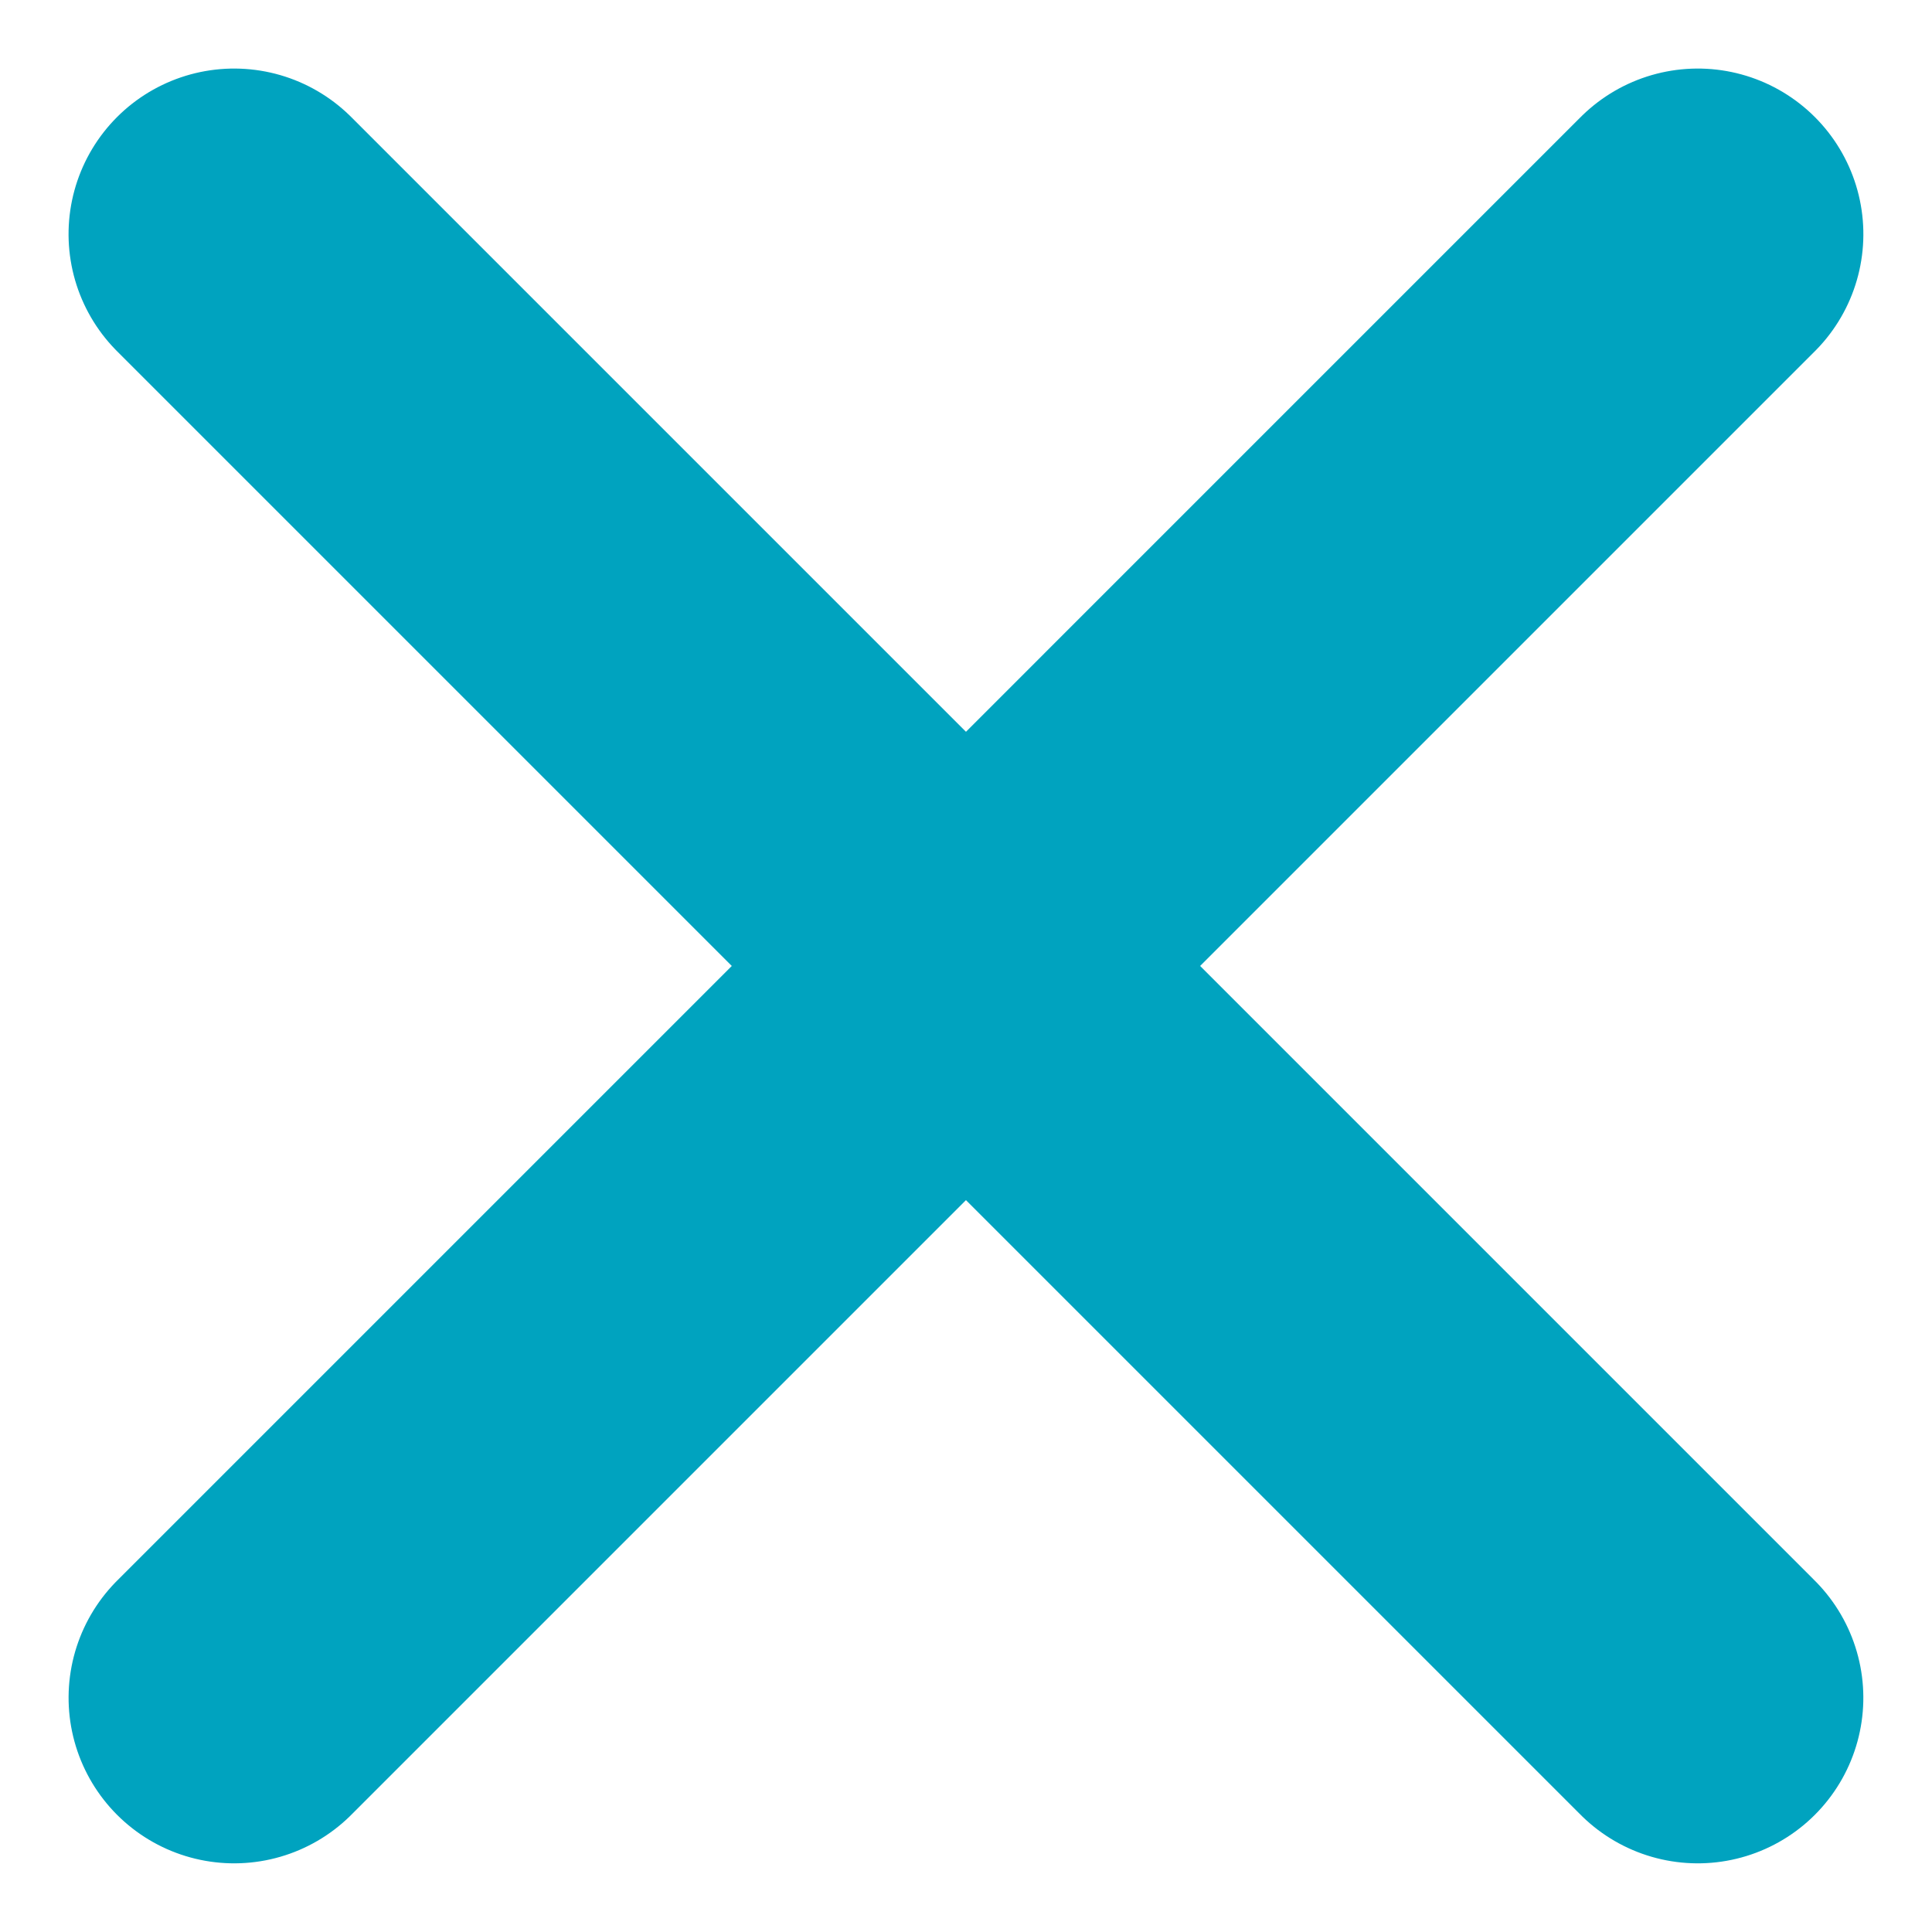
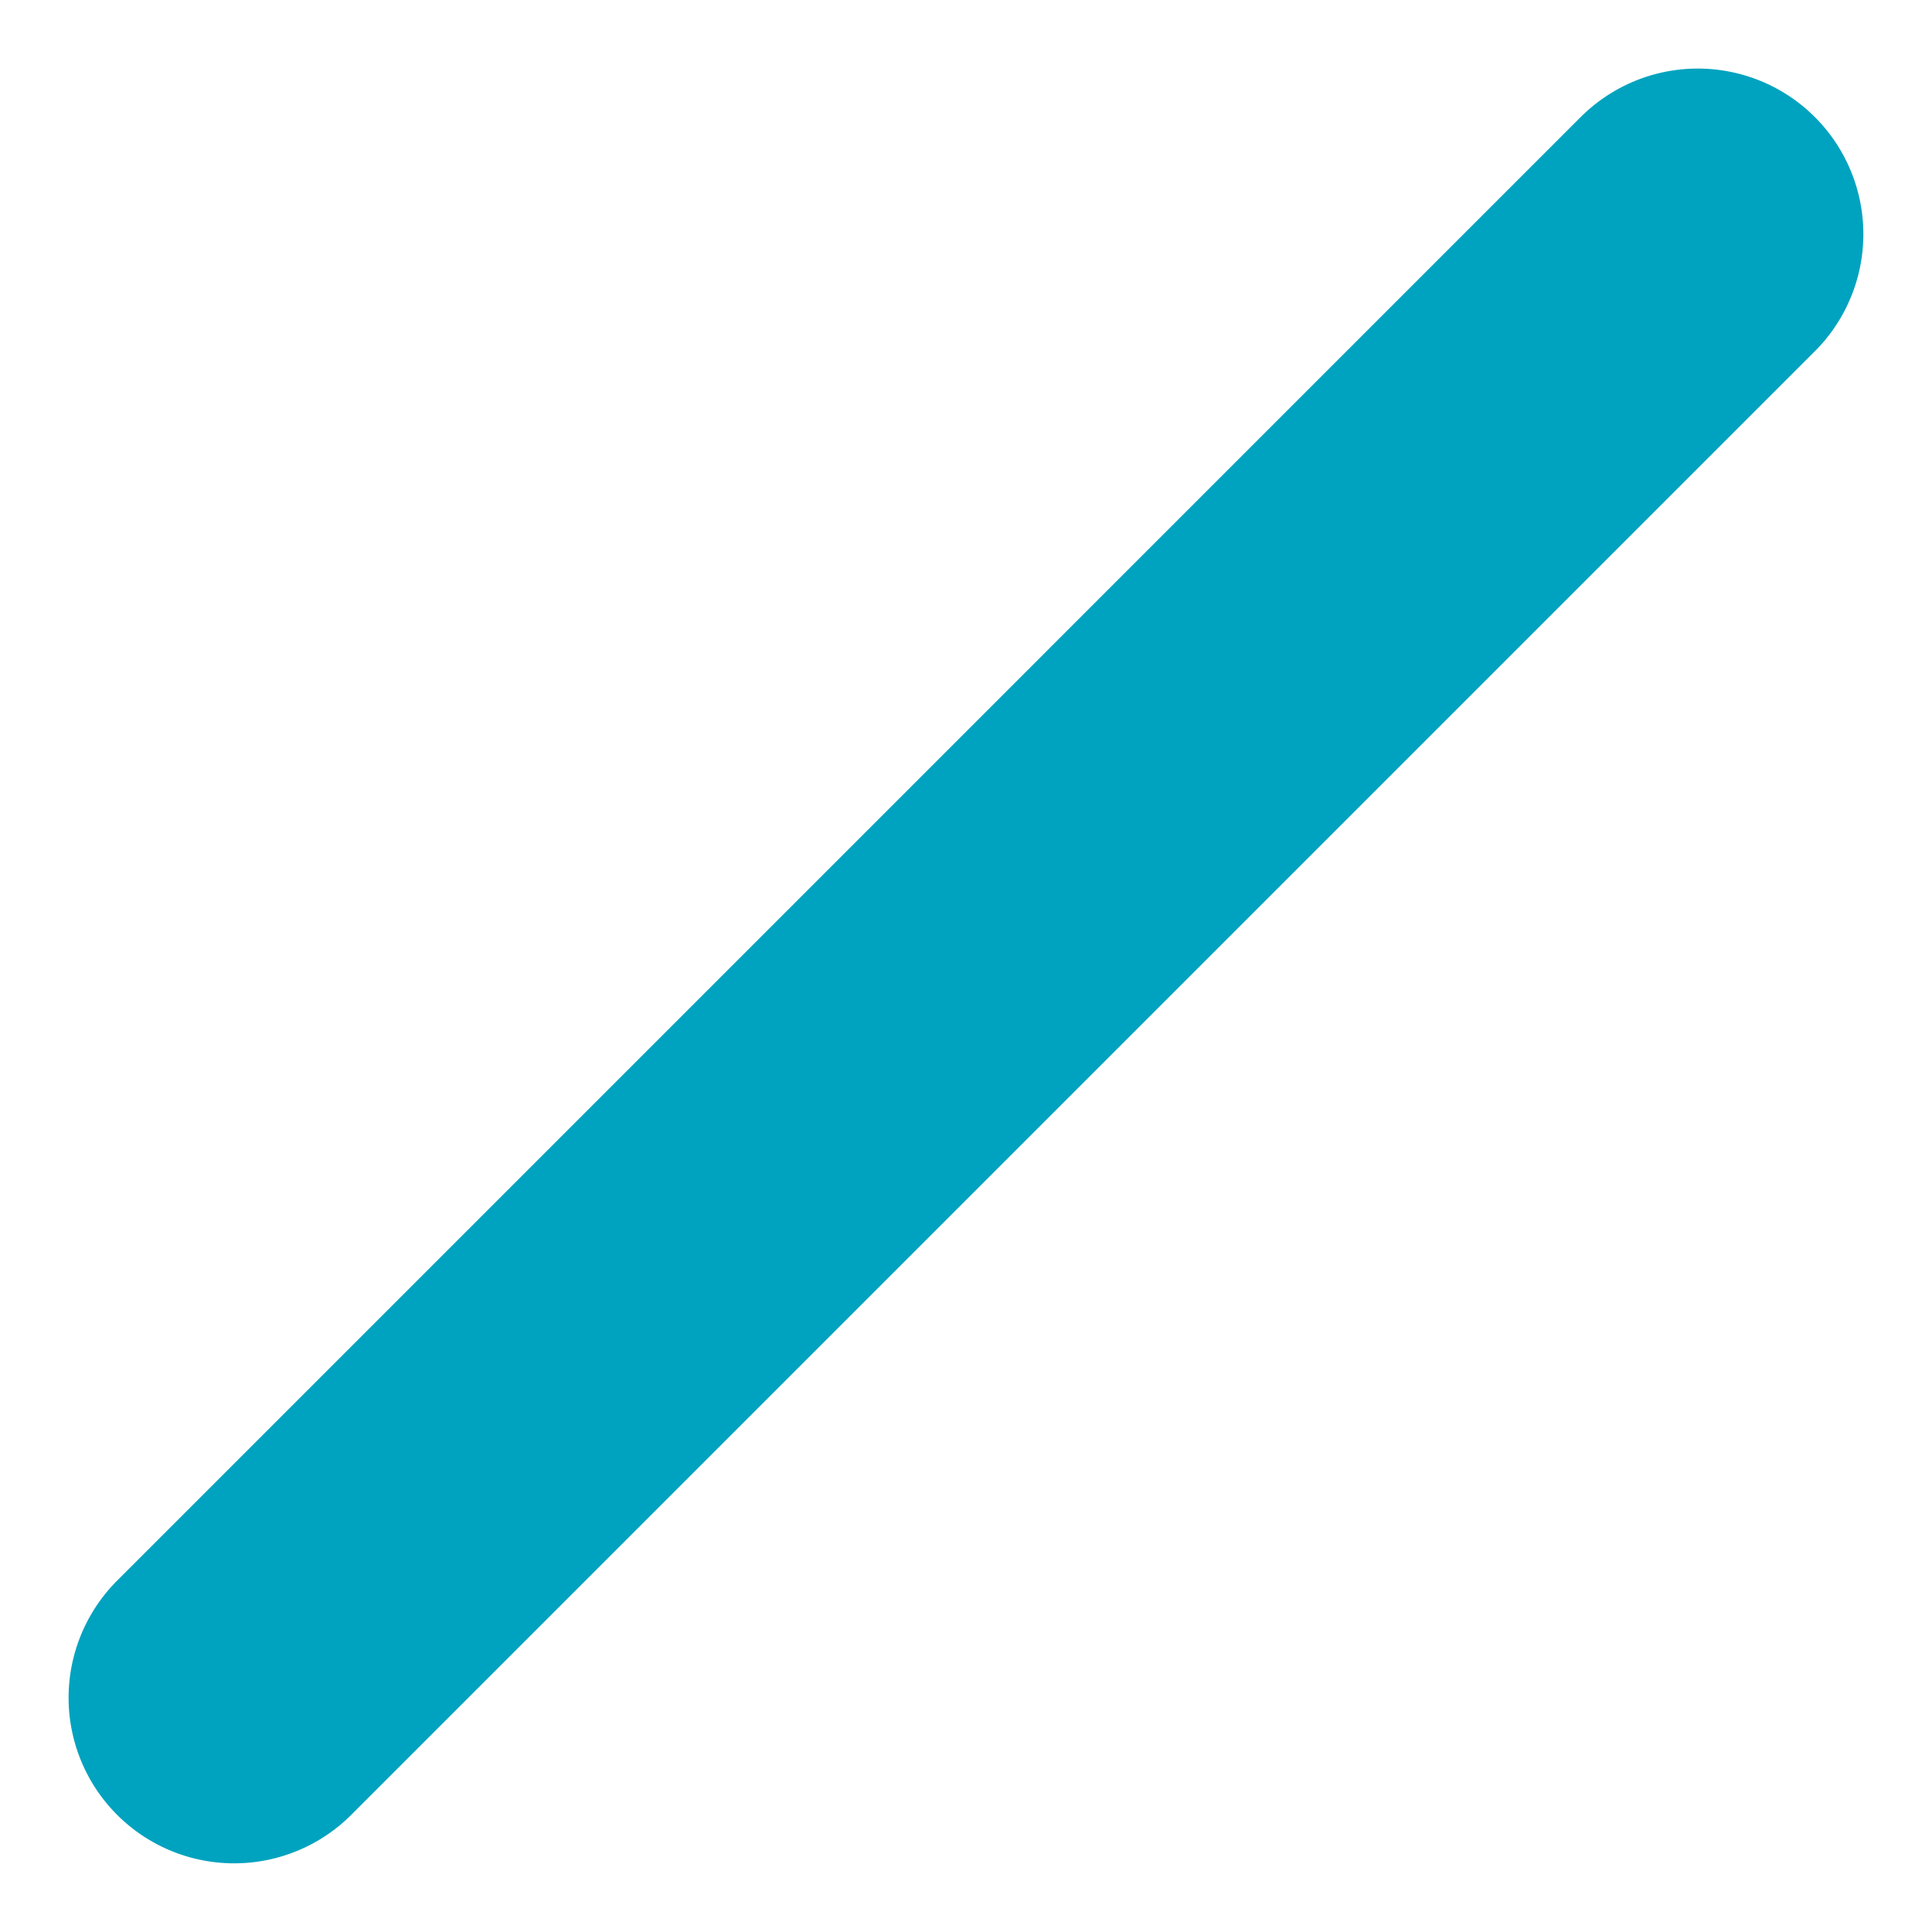
<svg xmlns="http://www.w3.org/2000/svg" width="23.335" height="23.335" viewBox="0 0 23.335 23.335">
  <g id="Burgermenü_schließen" data-name="Burgermenü schließen" transform="translate(-50.102 -7.333)">
-     <line id="Linie_26" data-name="Linie 26" x2="25" transform="translate(52.93 10.161) rotate(45)" fill="none" stroke="#00a3bf" stroke-linecap="round" stroke-width="4" />
    <line id="Linie_27" data-name="Linie 27" x2="25" transform="translate(70.608 10.161) rotate(135)" fill="none" stroke="#00a3bf" stroke-linecap="round" stroke-width="4" />
  </g>
</svg>